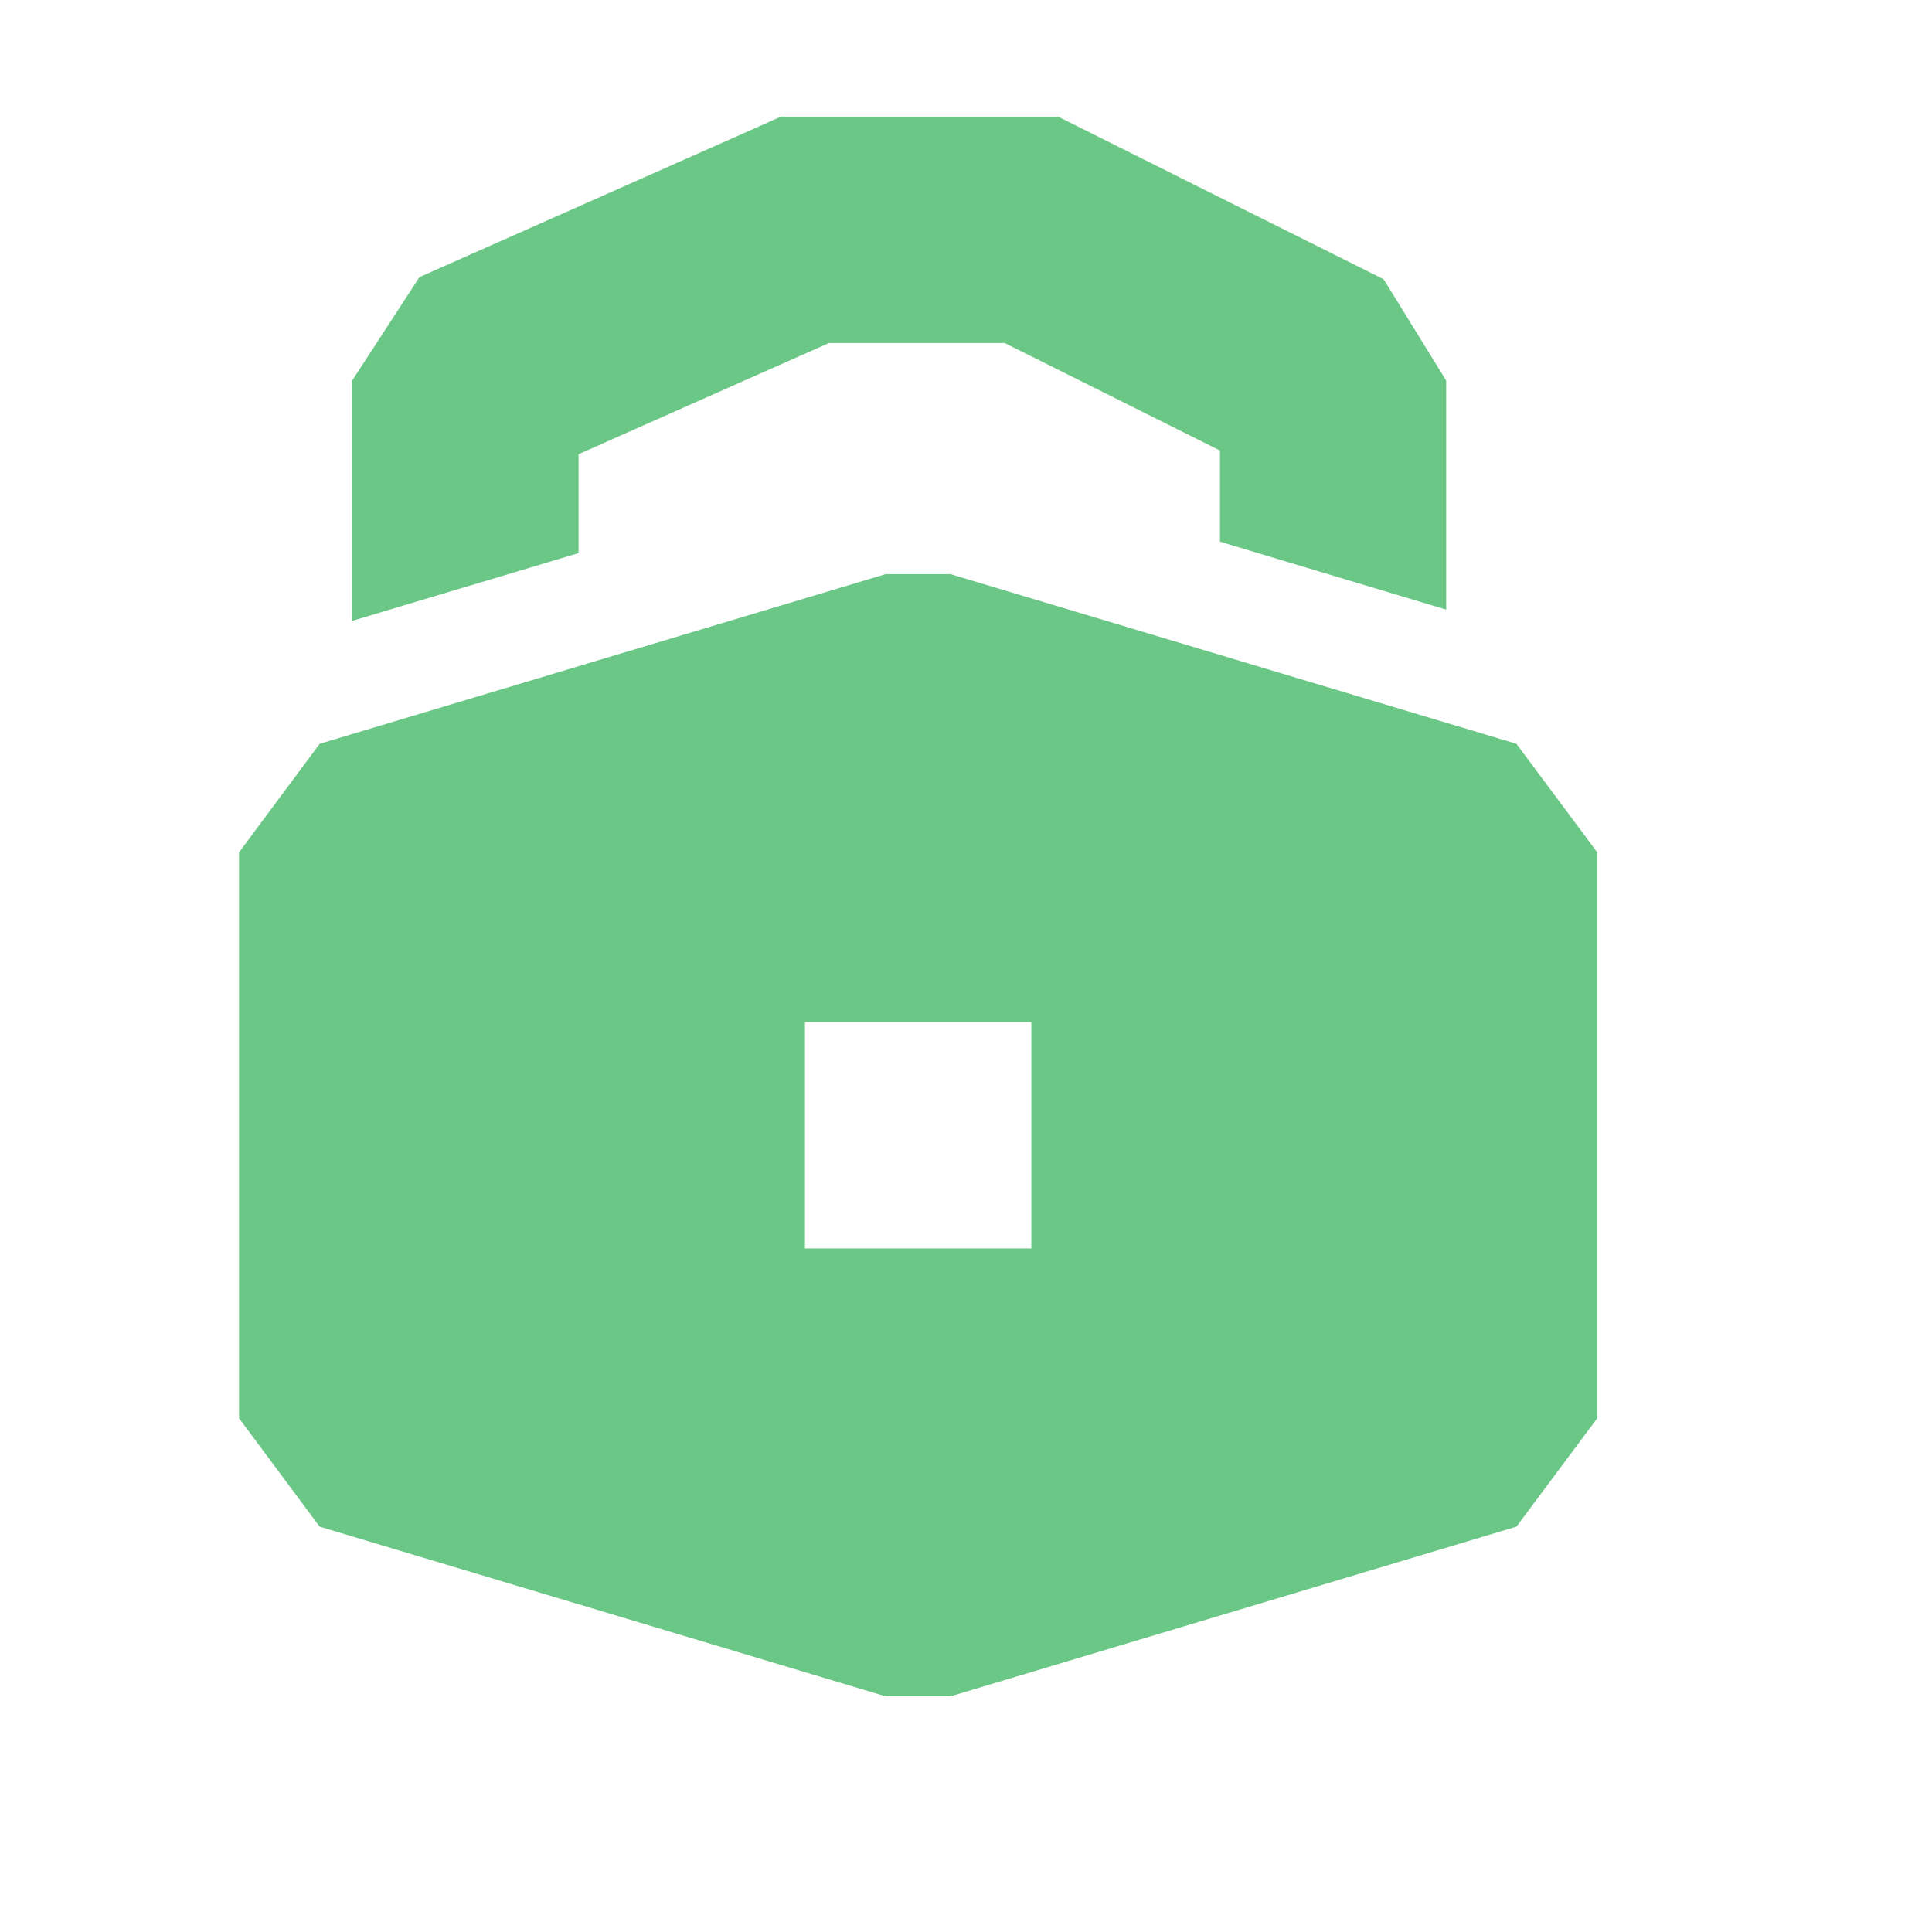
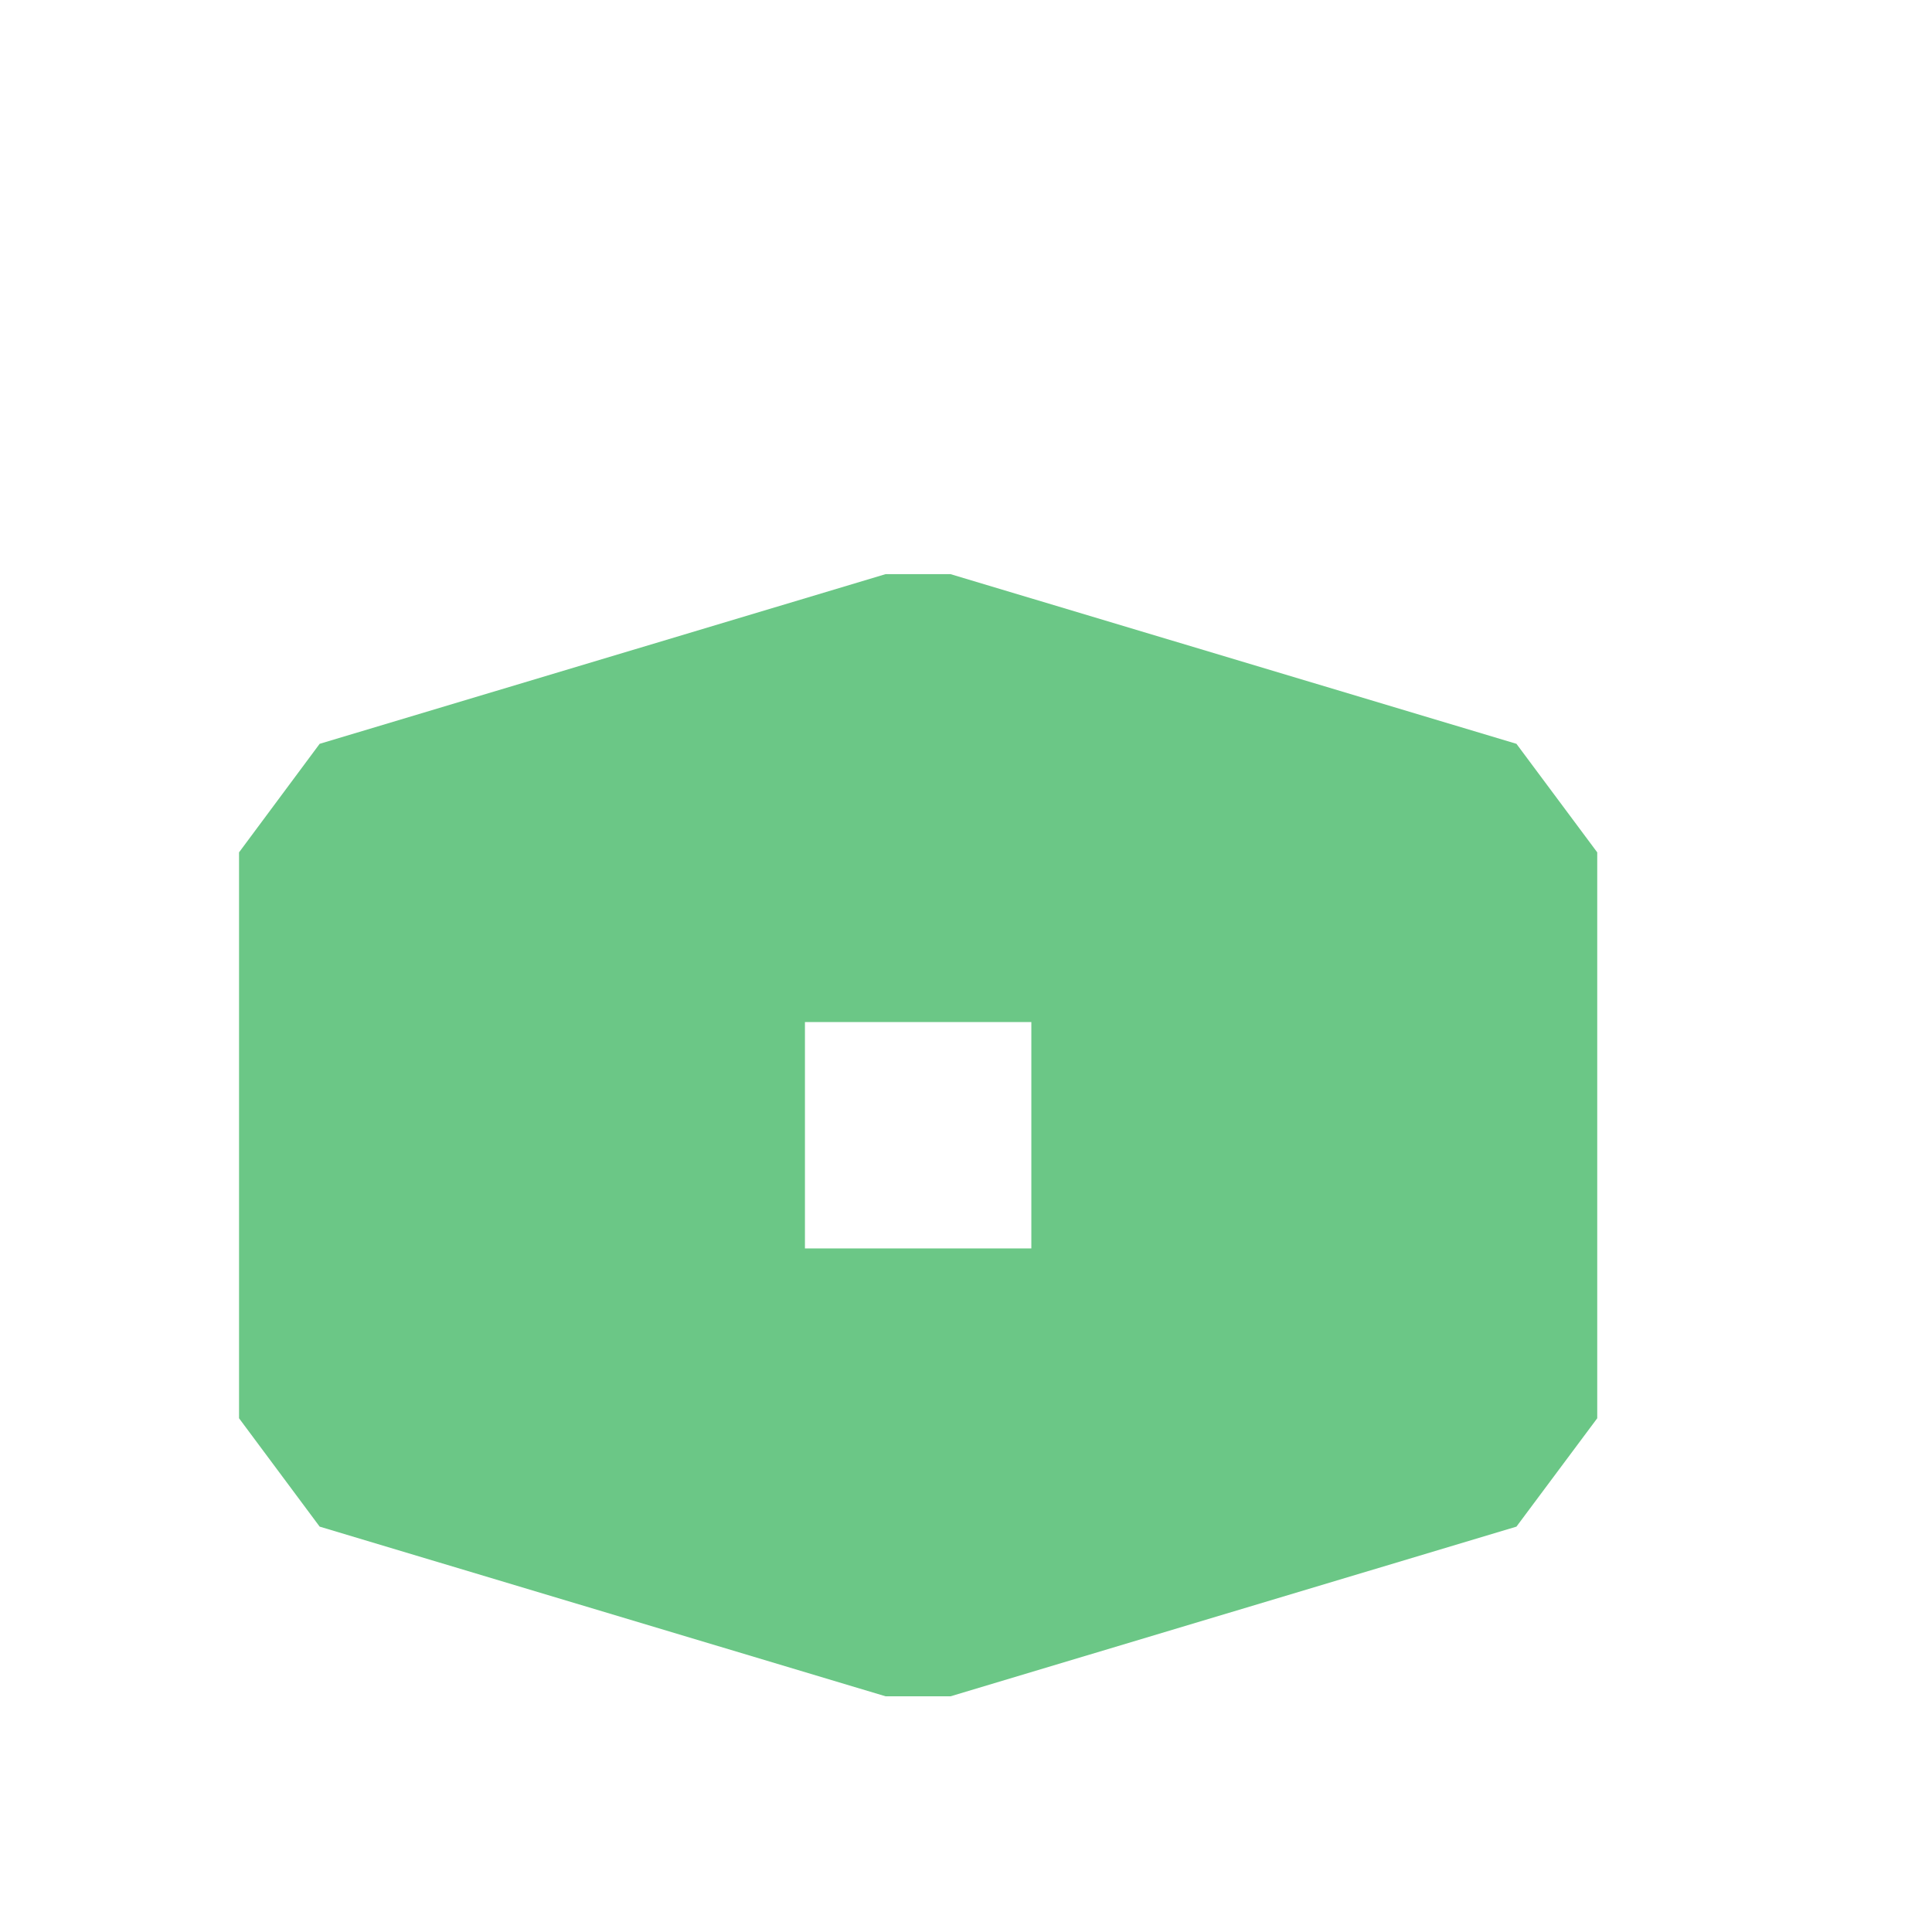
<svg xmlns="http://www.w3.org/2000/svg" width="11" height="11" viewBox="0 0 11 11" fill="none">
  <g clip-path="url(#clip0_478_3924)">
-     <path fill-rule="evenodd" clip-rule="evenodd" d="M4.583 0.664H4.446L4.321 0.72L2.388 1.578L2.005 2.167V3.535L3.294 3.149V2.586L4.72 1.953H5.72L6.946 2.565V3.084L8.234 3.471V2.167L7.878 1.59L6.16 0.732L6.024 0.664H5.872H4.583Z" fill="#6BC786" />
    <path fill-rule="evenodd" clip-rule="evenodd" d="M1.82 4.235L5.042 3.269H5.412L8.634 4.235L9.094 4.853V8.075L8.634 8.692L5.412 9.658H5.042L1.82 8.692L1.361 8.075V4.853L1.82 4.235ZM4.583 5.819V7.108H5.872V5.819H4.583Z" fill="#6BC786" />
  </g>
  <defs>
    <clipPath id="clip0_478_3924">
      <rect width="10.31" height="10.31" fill="white" transform="translate(0.072 0.02)" />
    </clipPath>
  </defs>
</svg>